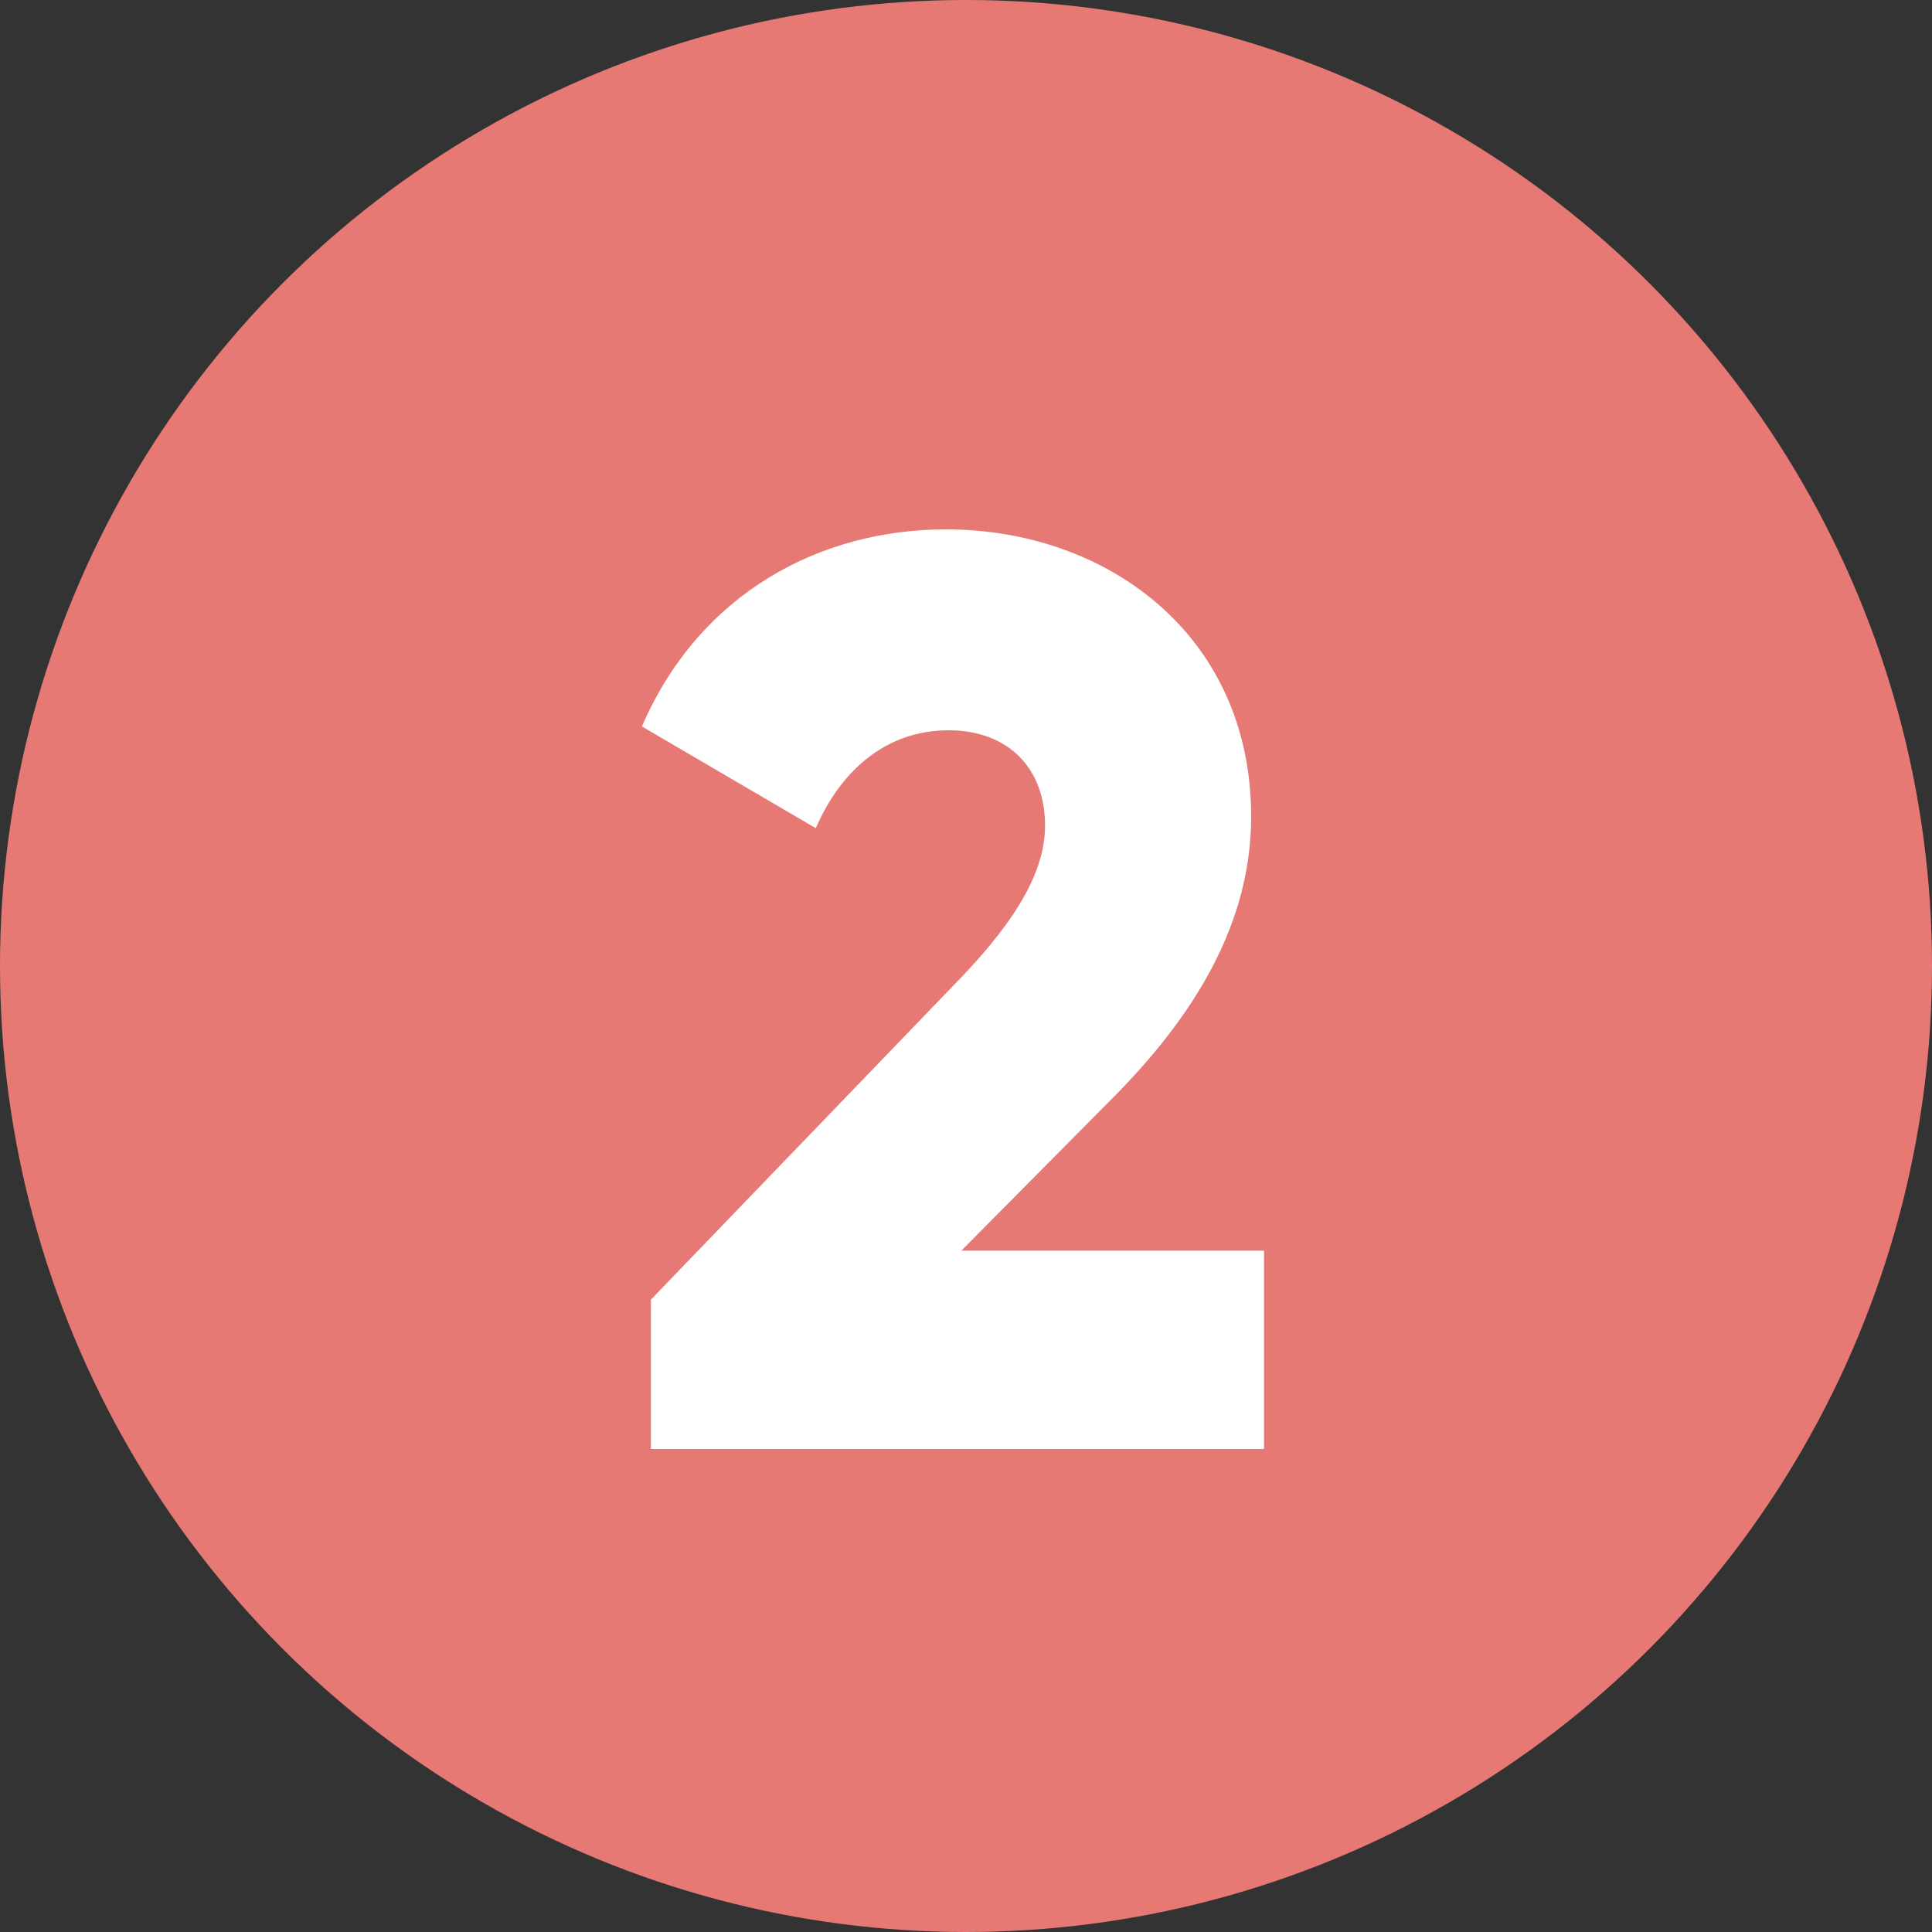
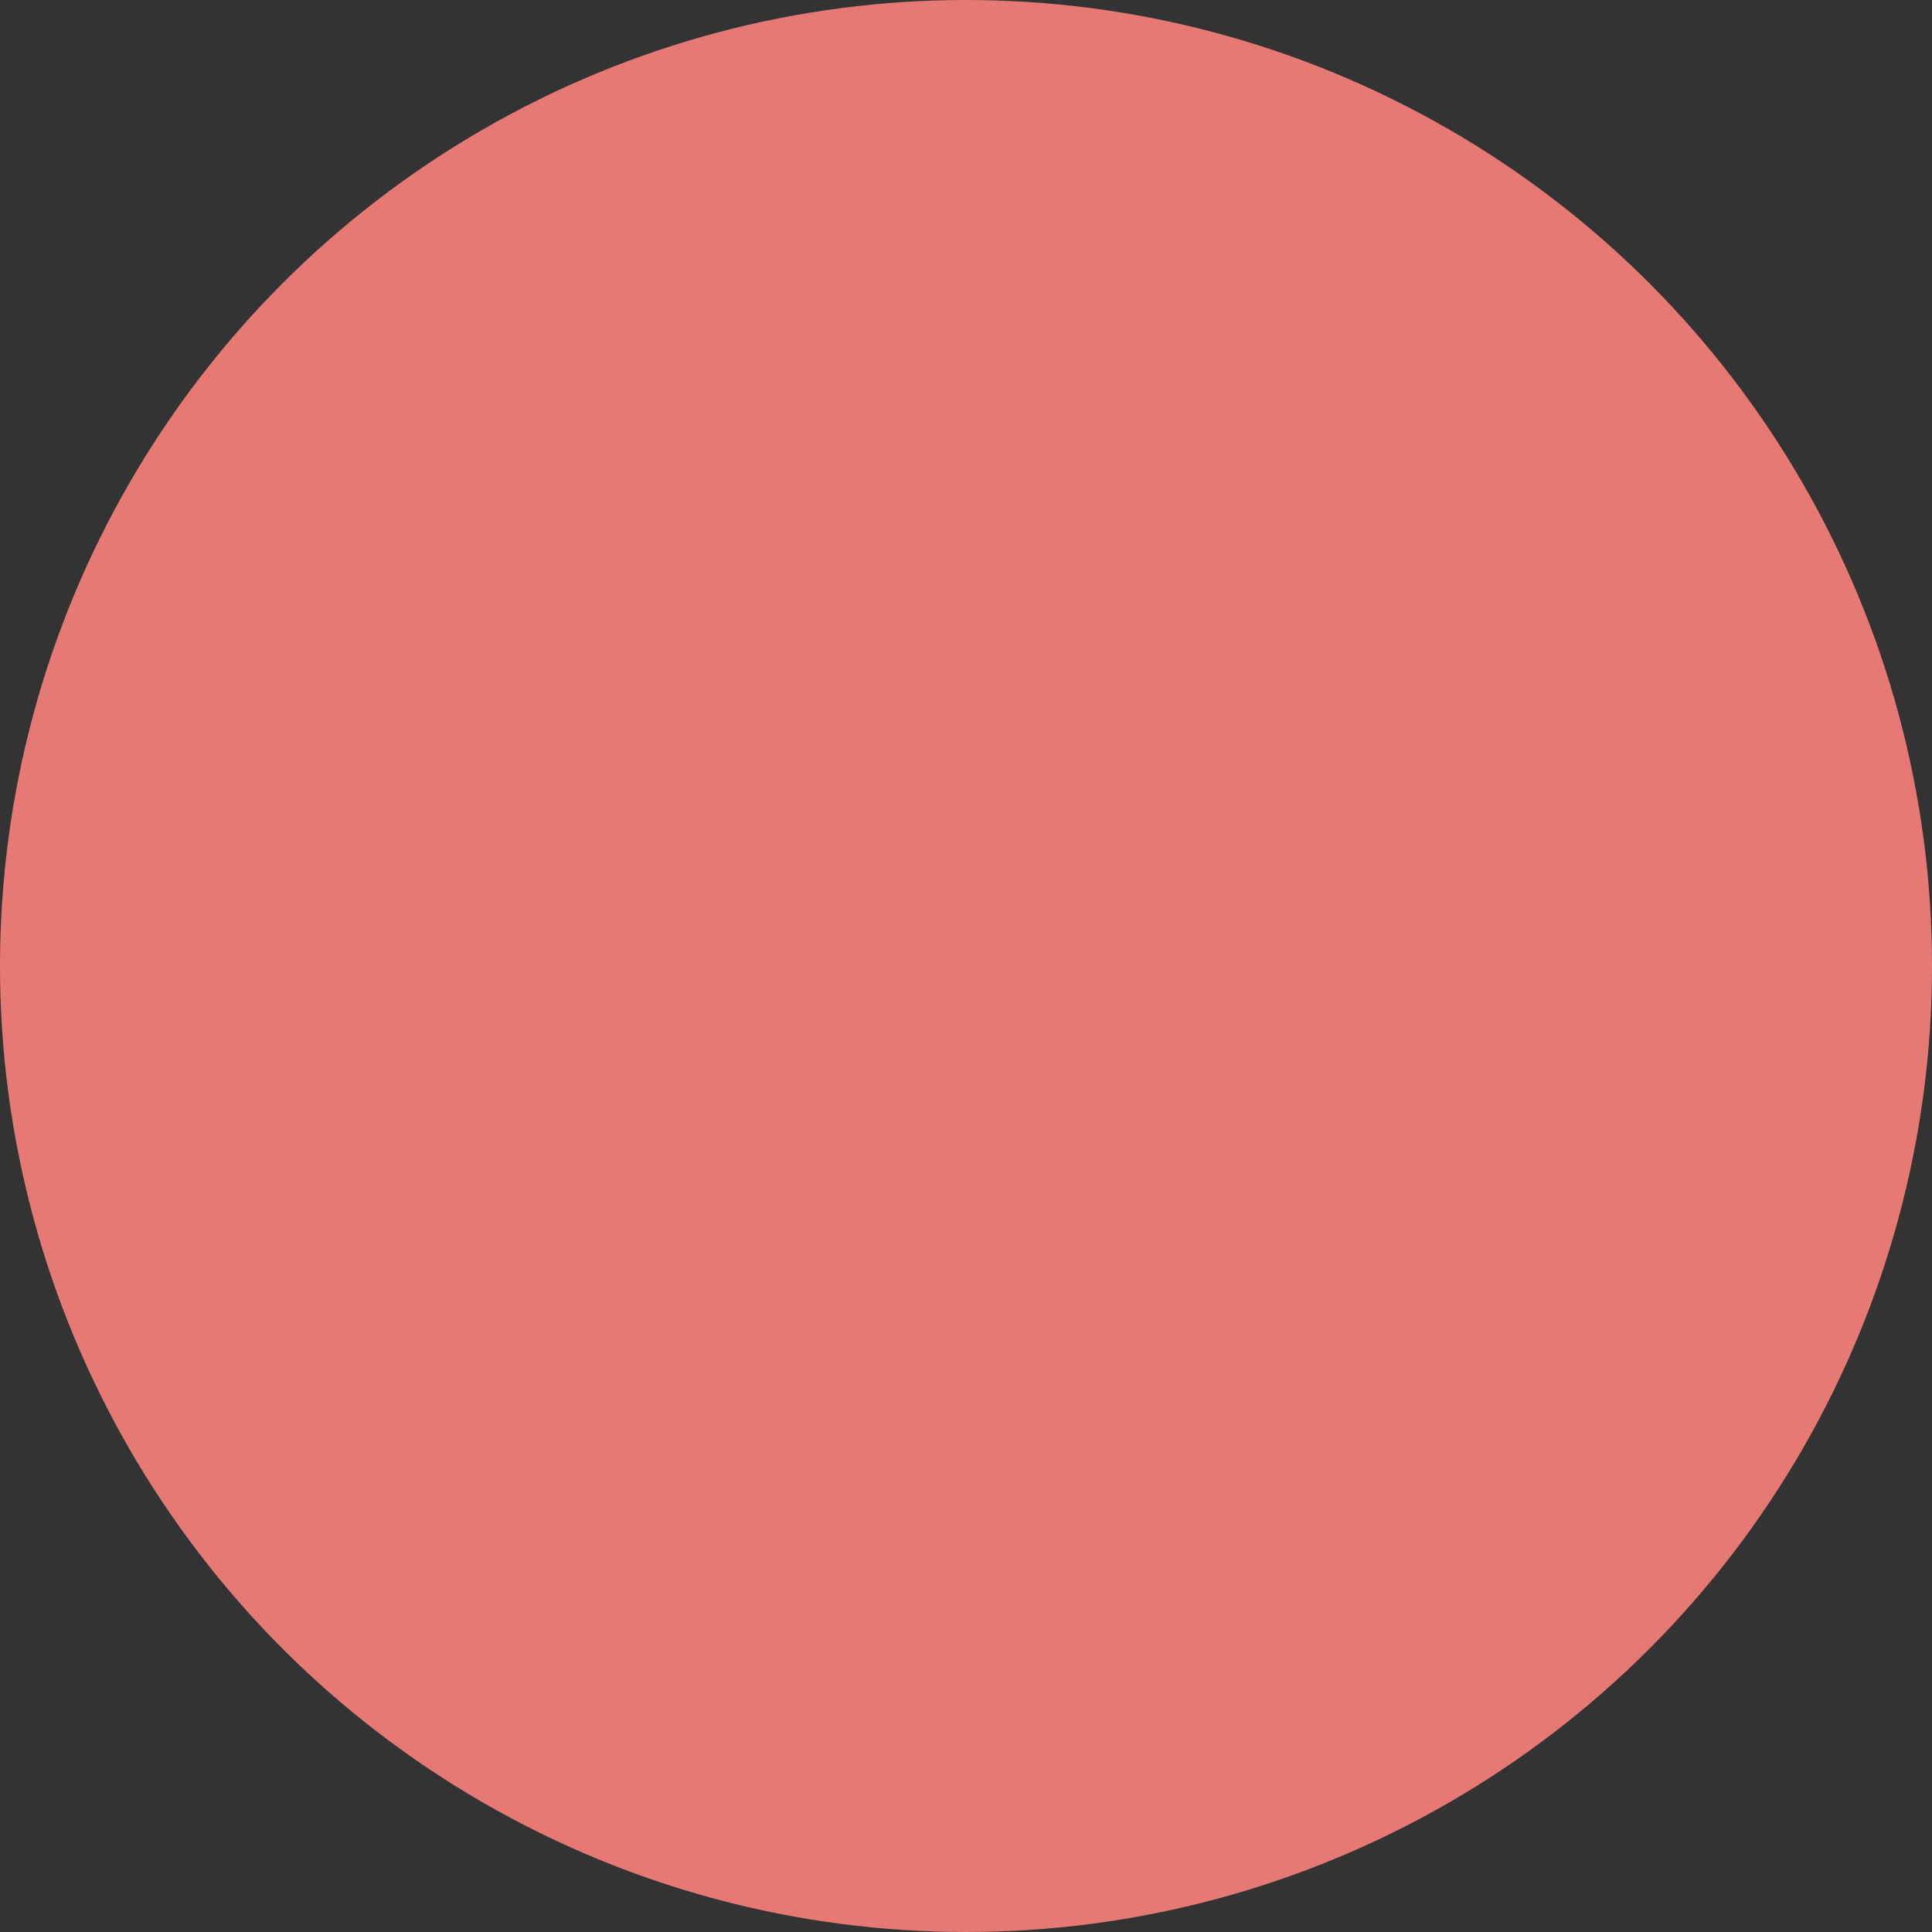
<svg xmlns="http://www.w3.org/2000/svg" width="24" height="24" fill="none">
  <rect width="100%" height="100%" fill="#333333" stroke="none" />
  <circle cx="12" cy="12" r="12" fill="#E77975" />
-   <path d="M8.086 18v-1.856l3.76-3.904c.656-.672 1.136-1.328 1.136-1.984 0-.704-.448-1.184-1.2-1.184-.784 0-1.344.512-1.648 1.216l-2.16-1.264c.72-1.664 2.224-2.448 3.776-2.448 2 0 3.792 1.312 3.792 3.568 0 1.344-.72 2.496-1.744 3.52l-1.856 1.872h3.76V18H8.086z" fill="#fff" />
</svg>